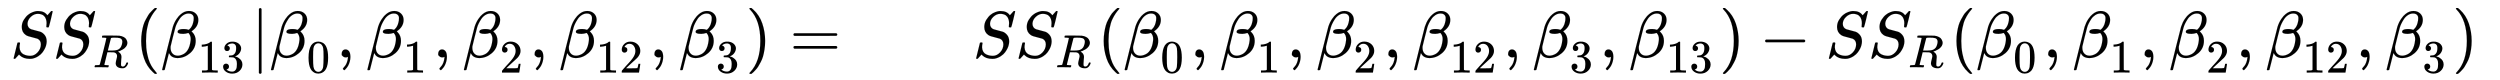
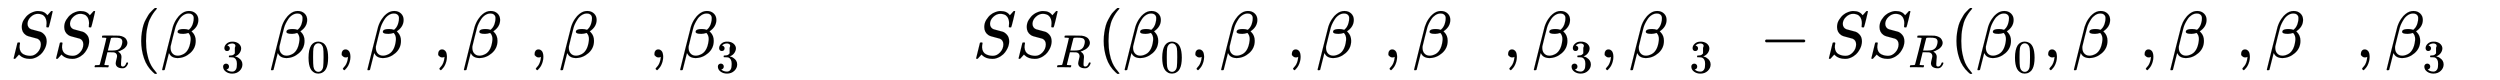
<svg xmlns="http://www.w3.org/2000/svg" xmlns:xlink="http://www.w3.org/1999/xlink" role="img" aria-hidden="true" style="margin-right: -0.38ex;vertical-align: -0.84ex;font-size: 12pt;font-family: Calibri;color: Black;" aria-label="{\displaystyle {\begin{aligned}S{{S}_{R}}({{\beta }_{13}}|{{\beta }_{0}},{{\beta }_{1}},{{\beta }_{2}},{{\beta }_{12}},{{\beta }_{3}})&amp;=&amp;S{{S}_{R}}({{\beta }_{0}},{{\beta }_{1}},{{\beta }_{2}},{{\beta }_{12}},{{\beta }_{3}},{{\beta }_{13}})-S{{S}_{R}}({{\beta }_{0}},{{\beta }_{1}},{{\beta }_{2}},{{\beta }_{12}},{{\beta }_{3}})\end{aligned}}\,\!}" viewBox="0 -847 37974.7 1211.2" focusable="false" width="88.2ex" height="2.813ex">
  <defs id="MathJax_SVG_glyphs">
    <path id="MJMATHI-53" stroke-width="1" d="M 308 24 Q 367 24 416 76 T 466 197 Q 466 260 414 284 Q 308 311 278 321 T 236 341 Q 176 383 176 462 Q 176 523 208 573 T 273 648 Q 302 673 343 688 T 407 704 H 418 H 425 Q 521 704 564 640 Q 565 640 577 653 T 603 682 T 623 704 Q 624 704 627 704 T 632 705 Q 645 705 645 698 T 617 577 T 585 459 T 569 456 Q 549 456 549 465 Q 549 471 550 475 Q 550 478 551 494 T 553 520 Q 553 554 544 579 T 526 616 T 501 641 Q 465 662 419 662 Q 362 662 313 616 T 263 510 Q 263 480 278 458 T 319 427 Q 323 425 389 408 T 456 390 Q 490 379 522 342 T 554 242 Q 554 216 546 186 Q 541 164 528 137 T 492 78 T 426 18 T 332 -20 Q 320 -22 298 -22 Q 199 -22 144 33 L 134 44 L 106 13 Q 83 -14 78 -18 T 65 -22 Q 52 -22 52 -14 Q 52 -11 110 221 Q 112 227 130 227 H 143 Q 149 221 149 216 Q 149 214 148 207 T 144 186 T 142 153 Q 144 114 160 87 T 203 47 T 255 29 T 308 24 Z" />
    <path id="MJMATHI-52" stroke-width="1" d="M 230 637 Q 203 637 198 638 T 193 649 Q 193 676 204 682 Q 206 683 378 683 Q 550 682 564 680 Q 620 672 658 652 T 712 606 T 733 563 T 739 529 Q 739 484 710 445 T 643 385 T 576 351 T 538 338 L 545 333 Q 612 295 612 223 Q 612 212 607 162 T 602 80 V 71 Q 602 53 603 43 T 614 25 T 640 16 Q 668 16 686 38 T 712 85 Q 717 99 720 102 T 735 105 Q 755 105 755 93 Q 755 75 731 36 Q 693 -21 641 -21 H 632 Q 571 -21 531 4 T 487 82 Q 487 109 502 166 T 517 239 Q 517 290 474 313 Q 459 320 449 321 T 378 323 H 309 L 277 193 Q 244 61 244 59 Q 244 55 245 54 T 252 50 T 269 48 T 302 46 H 333 Q 339 38 339 37 T 336 19 Q 332 6 326 0 H 311 Q 275 2 180 2 Q 146 2 117 2 T 71 2 T 50 1 Q 33 1 33 10 Q 33 12 36 24 Q 41 43 46 45 Q 50 46 61 46 H 67 Q 94 46 127 49 Q 141 52 146 61 Q 149 65 218 339 T 287 628 Q 287 635 230 637 Z M 630 554 Q 630 586 609 608 T 523 636 Q 521 636 500 636 T 462 637 H 440 Q 393 637 386 627 Q 385 624 352 494 T 319 361 Q 319 360 388 360 Q 466 361 492 367 Q 556 377 592 426 Q 608 449 619 486 T 630 554 Z" />
    <path id="MJMAIN-28" stroke-width="1" d="M 94 250 Q 94 319 104 381 T 127 488 T 164 576 T 202 643 T 244 695 T 277 729 T 302 750 H 315 H 319 Q 333 750 333 741 Q 333 738 316 720 T 275 667 T 226 581 T 184 443 T 167 250 T 184 58 T 225 -81 T 274 -167 T 316 -220 T 333 -241 Q 333 -250 318 -250 H 315 H 302 L 274 -226 Q 180 -141 137 -14 T 94 250 Z" />
    <path id="MJMATHI-3B2" stroke-width="1" d="M 29 -194 Q 23 -188 23 -186 Q 23 -183 102 134 T 186 465 Q 208 533 243 584 T 309 658 Q 365 705 429 705 H 431 Q 493 705 533 667 T 573 570 Q 573 465 469 396 L 482 383 Q 533 332 533 252 Q 533 139 448 65 T 257 -10 Q 227 -10 203 -2 T 165 17 T 143 40 T 131 59 T 126 65 L 62 -188 Q 60 -194 42 -194 H 29 Z M 353 431 Q 392 431 427 419 L 432 422 Q 436 426 439 429 T 449 439 T 461 453 T 472 471 T 484 495 T 493 524 T 501 560 Q 503 569 503 593 Q 503 611 502 616 Q 487 667 426 667 Q 384 667 347 643 T 286 582 T 247 514 T 224 455 Q 219 439 186 308 T 152 168 Q 151 163 151 147 Q 151 99 173 68 Q 204 26 260 26 Q 302 26 349 51 T 425 137 Q 441 171 449 214 T 457 279 Q 457 337 422 372 Q 380 358 347 358 H 337 Q 258 358 258 389 Q 258 396 261 403 Q 275 431 353 431 Z" />
-     <path id="MJMAIN-31" stroke-width="1" d="M 213 578 L 200 573 Q 186 568 160 563 T 102 556 H 83 V 602 H 102 Q 149 604 189 617 T 245 641 T 273 663 Q 275 666 285 666 Q 294 666 302 660 V 361 L 303 61 Q 310 54 315 52 T 339 48 T 401 46 H 427 V 0 H 416 Q 395 3 257 3 Q 121 3 100 0 H 88 V 46 H 114 Q 136 46 152 46 T 177 47 T 193 50 T 201 52 T 207 57 T 213 61 V 578 Z" />
-     <path id="MJMAIN-33" stroke-width="1" d="M 127 463 Q 100 463 85 480 T 69 524 Q 69 579 117 622 T 233 665 Q 268 665 277 664 Q 351 652 390 611 T 430 522 Q 430 470 396 421 T 302 350 L 299 348 Q 299 347 308 345 T 337 336 T 375 315 Q 457 262 457 175 Q 457 96 395 37 T 238 -22 Q 158 -22 100 21 T 42 130 Q 42 158 60 175 T 105 193 Q 133 193 151 175 T 169 130 Q 169 119 166 110 T 159 94 T 148 82 T 136 74 T 126 70 T 118 67 L 114 66 Q 165 21 238 21 Q 293 21 321 74 Q 338 107 338 175 V 195 Q 338 290 274 322 Q 259 328 213 329 L 171 330 L 168 332 Q 166 335 166 348 Q 166 366 174 366 Q 202 366 232 371 Q 266 376 294 413 T 322 525 V 533 Q 322 590 287 612 Q 265 626 240 626 Q 208 626 181 615 T 143 592 T 132 580 H 135 Q 138 579 143 578 T 153 573 T 165 566 T 175 555 T 183 540 T 186 520 Q 186 498 172 481 T 127 463 Z" />
-     <path id="MJMAIN-7C" stroke-width="1" d="M 139 -249 H 137 Q 125 -249 119 -235 V 251 L 120 737 Q 130 750 139 750 Q 152 750 159 735 V -235 Q 151 -249 141 -249 H 139 Z" />
+     <path id="MJMAIN-33" stroke-width="1" d="M 127 463 Q 100 463 85 480 T 69 524 Q 69 579 117 622 T 233 665 Q 268 665 277 664 Q 351 652 390 611 T 430 522 Q 430 470 396 421 T 302 350 L 299 348 Q 299 347 308 345 T 337 336 T 375 315 Q 457 262 457 175 Q 457 96 395 37 T 238 -22 Q 158 -22 100 21 T 42 130 Q 42 158 60 175 T 105 193 Q 133 193 151 175 T 169 130 Q 169 119 166 110 T 159 94 T 148 82 T 136 74 T 126 70 T 118 67 L 114 66 Q 165 21 238 21 Q 293 21 321 74 Q 338 107 338 175 V 195 Q 338 290 274 322 Q 259 328 213 329 L 171 330 L 168 332 Q 166 335 166 348 Q 166 366 174 366 Q 202 366 232 371 Q 266 376 294 413 V 533 Q 322 590 287 612 Q 265 626 240 626 Q 208 626 181 615 T 143 592 T 132 580 H 135 Q 138 579 143 578 T 153 573 T 165 566 T 175 555 T 183 540 T 186 520 Q 186 498 172 481 T 127 463 Z" />
    <path id="MJMAIN-30" stroke-width="1" d="M 96 585 Q 152 666 249 666 Q 297 666 345 640 T 423 548 Q 460 465 460 320 Q 460 165 417 83 Q 397 41 362 16 T 301 -15 T 250 -22 Q 224 -22 198 -16 T 137 16 T 82 83 Q 39 165 39 320 Q 39 494 96 585 Z M 321 597 Q 291 629 250 629 Q 208 629 178 597 Q 153 571 145 525 T 137 333 Q 137 175 145 125 T 181 46 Q 209 16 250 16 Q 290 16 318 46 Q 347 76 354 130 T 362 333 Q 362 478 354 524 T 321 597 Z" />
    <path id="MJMAIN-2C" stroke-width="1" d="M 78 35 T 78 60 T 94 103 T 137 121 Q 165 121 187 96 T 210 8 Q 210 -27 201 -60 T 180 -117 T 154 -158 T 130 -185 T 117 -194 Q 113 -194 104 -185 T 95 -172 Q 95 -168 106 -156 T 131 -126 T 157 -76 T 173 -3 V 9 L 172 8 Q 170 7 167 6 T 161 3 T 152 1 T 140 0 Q 113 0 96 17 Z" />
-     <path id="MJMAIN-32" stroke-width="1" d="M 109 429 Q 82 429 66 447 T 50 491 Q 50 562 103 614 T 235 666 Q 326 666 387 610 T 449 465 Q 449 422 429 383 T 381 315 T 301 241 Q 265 210 201 149 L 142 93 L 218 92 Q 375 92 385 97 Q 392 99 409 186 V 189 H 449 V 186 Q 448 183 436 95 T 421 3 V 0 H 50 V 19 V 31 Q 50 38 56 46 T 86 81 Q 115 113 136 137 Q 145 147 170 174 T 204 211 T 233 244 T 261 278 T 284 308 T 305 340 T 320 369 T 333 401 T 340 431 T 343 464 Q 343 527 309 573 T 212 619 Q 179 619 154 602 T 119 569 T 109 550 Q 109 549 114 549 Q 132 549 151 535 T 170 489 Q 170 464 154 447 T 109 429 Z" />
-     <path id="MJMAIN-29" stroke-width="1" d="M 60 749 L 64 750 Q 69 750 74 750 H 86 L 114 726 Q 208 641 251 514 T 294 250 Q 294 182 284 119 T 261 12 T 224 -76 T 186 -143 T 145 -194 T 113 -227 T 90 -246 Q 87 -249 86 -250 H 74 Q 66 -250 63 -250 T 58 -247 T 55 -238 Q 56 -237 66 -225 Q 221 -64 221 250 T 66 725 Q 56 737 55 738 Q 55 746 60 749 Z" />
-     <path id="MJMAIN-3D" stroke-width="1" d="M 56 347 Q 56 360 70 367 H 707 Q 722 359 722 347 Q 722 336 708 328 L 390 327 H 72 Q 56 332 56 347 Z M 56 153 Q 56 168 72 173 H 708 Q 722 163 722 153 Q 722 140 707 133 H 70 Q 56 140 56 153 Z" />
    <path id="MJMAIN-2212" stroke-width="1" d="M 84 237 T 84 250 T 98 270 H 679 Q 694 262 694 250 T 679 230 H 98 Q 84 237 84 250 Z" />
  </defs>
  <g fill="currentColor" stroke="currentColor" stroke-width="0" transform="matrix(1 0 0 -1 0 0)">
    <g transform="translate(167)">
      <g transform="translate(-13)">
        <g transform="translate(0 -25)">
          <use x="0" y="0" xlink:href="#MJMATHI-53" />
          <g transform="translate(645)">
            <use x="0" y="0" xlink:href="#MJMATHI-53" />
            <use transform="scale(0.707)" x="867" y="-213" xlink:href="#MJMATHI-52" />
          </g>
          <use x="1896" y="0" xlink:href="#MJMAIN-28" />
          <g transform="translate(2285)">
            <use x="0" y="0" xlink:href="#MJMATHI-3B2" />
            <g transform="translate(566 -231)">
              <use transform="scale(0.707)" xlink:href="#MJMAIN-31" />
              <use transform="scale(0.707)" x="500" y="0" xlink:href="#MJMAIN-33" />
            </g>
          </g>
          <use x="3659" y="0" xlink:href="#MJMAIN-7C" />
          <g transform="translate(3938)">
            <use x="0" y="0" xlink:href="#MJMATHI-3B2" />
            <use transform="scale(0.707)" x="801" y="-326" xlink:href="#MJMAIN-30" />
          </g>
          <use x="4958" y="0" xlink:href="#MJMAIN-2C" />
          <g transform="translate(5403)">
            <use x="0" y="0" xlink:href="#MJMATHI-3B2" />
            <use transform="scale(0.707)" x="801" y="-326" xlink:href="#MJMAIN-31" />
          </g>
          <use x="6424" y="0" xlink:href="#MJMAIN-2C" />
          <g transform="translate(6869)">
            <use x="0" y="0" xlink:href="#MJMATHI-3B2" />
            <use transform="scale(0.707)" x="801" y="-326" xlink:href="#MJMAIN-32" />
          </g>
          <use x="7889" y="0" xlink:href="#MJMAIN-2C" />
          <g transform="translate(8335)">
            <use x="0" y="0" xlink:href="#MJMATHI-3B2" />
            <g transform="translate(566 -231)">
              <use transform="scale(0.707)" xlink:href="#MJMAIN-31" />
              <use transform="scale(0.707)" x="500" y="0" xlink:href="#MJMAIN-32" />
            </g>
          </g>
          <use x="9709" y="0" xlink:href="#MJMAIN-2C" />
          <g transform="translate(10154)">
            <use x="0" y="0" xlink:href="#MJMATHI-3B2" />
            <use transform="scale(0.707)" x="801" y="-326" xlink:href="#MJMAIN-33" />
          </g>
          <use x="11174" y="0" xlink:href="#MJMAIN-29" />
        </g>
      </g>
      <g transform="translate(11552)">
        <g transform="translate(0 -25)">
          <use x="277" y="0" xlink:href="#MJMAIN-3D" />
        </g>
      </g>
      <g transform="translate(14608)">
        <g transform="translate(0 -25)">
          <use x="0" y="0" xlink:href="#MJMATHI-53" />
          <g transform="translate(645)">
            <use x="0" y="0" xlink:href="#MJMATHI-53" />
            <use transform="scale(0.707)" x="867" y="-213" xlink:href="#MJMATHI-52" />
          </g>
          <use x="1896" y="0" xlink:href="#MJMAIN-28" />
          <g transform="translate(2285)">
            <use x="0" y="0" xlink:href="#MJMATHI-3B2" />
            <use transform="scale(0.707)" x="801" y="-326" xlink:href="#MJMAIN-30" />
          </g>
          <use x="3305" y="0" xlink:href="#MJMAIN-2C" />
          <g transform="translate(3751)">
            <use x="0" y="0" xlink:href="#MJMATHI-3B2" />
            <use transform="scale(0.707)" x="801" y="-326" xlink:href="#MJMAIN-31" />
          </g>
          <use x="4771" y="0" xlink:href="#MJMAIN-2C" />
          <g transform="translate(5216)">
            <use x="0" y="0" xlink:href="#MJMATHI-3B2" />
            <use transform="scale(0.707)" x="801" y="-326" xlink:href="#MJMAIN-32" />
          </g>
          <use x="6237" y="0" xlink:href="#MJMAIN-2C" />
          <g transform="translate(6682)">
            <use x="0" y="0" xlink:href="#MJMATHI-3B2" />
            <g transform="translate(566 -231)">
              <use transform="scale(0.707)" xlink:href="#MJMAIN-31" />
              <use transform="scale(0.707)" x="500" y="0" xlink:href="#MJMAIN-32" />
            </g>
          </g>
          <use x="8056" y="0" xlink:href="#MJMAIN-2C" />
          <g transform="translate(8501)">
            <use x="0" y="0" xlink:href="#MJMATHI-3B2" />
            <use transform="scale(0.707)" x="801" y="-326" xlink:href="#MJMAIN-33" />
          </g>
          <use x="9522" y="0" xlink:href="#MJMAIN-2C" />
          <g transform="translate(9967)">
            <use x="0" y="0" xlink:href="#MJMATHI-3B2" />
            <g transform="translate(566 -231)">
              <use transform="scale(0.707)" xlink:href="#MJMAIN-31" />
              <use transform="scale(0.707)" x="500" y="0" xlink:href="#MJMAIN-33" />
            </g>
          </g>
          <use x="11341" y="0" xlink:href="#MJMAIN-29" />
          <use x="11953" y="0" xlink:href="#MJMAIN-2212" />
          <use x="12954" y="0" xlink:href="#MJMATHI-53" />
          <g transform="translate(13599)">
            <use x="0" y="0" xlink:href="#MJMATHI-53" />
            <use transform="scale(0.707)" x="867" y="-213" xlink:href="#MJMATHI-52" />
          </g>
          <use x="14850" y="0" xlink:href="#MJMAIN-28" />
          <g transform="translate(15239)">
            <use x="0" y="0" xlink:href="#MJMATHI-3B2" />
            <use transform="scale(0.707)" x="801" y="-326" xlink:href="#MJMAIN-30" />
          </g>
          <use x="16260" y="0" xlink:href="#MJMAIN-2C" />
          <g transform="translate(16705)">
            <use x="0" y="0" xlink:href="#MJMATHI-3B2" />
            <use transform="scale(0.707)" x="801" y="-326" xlink:href="#MJMAIN-31" />
          </g>
          <use x="17725" y="0" xlink:href="#MJMAIN-2C" />
          <g transform="translate(18170)">
            <use x="0" y="0" xlink:href="#MJMATHI-3B2" />
            <use transform="scale(0.707)" x="801" y="-326" xlink:href="#MJMAIN-32" />
          </g>
          <use x="19191" y="0" xlink:href="#MJMAIN-2C" />
          <g transform="translate(19636)">
            <use x="0" y="0" xlink:href="#MJMATHI-3B2" />
            <g transform="translate(566 -231)">
              <use transform="scale(0.707)" xlink:href="#MJMAIN-31" />
              <use transform="scale(0.707)" x="500" y="0" xlink:href="#MJMAIN-32" />
            </g>
          </g>
          <use x="21010" y="0" xlink:href="#MJMAIN-2C" />
          <g transform="translate(21455)">
            <use x="0" y="0" xlink:href="#MJMATHI-3B2" />
            <use transform="scale(0.707)" x="801" y="-326" xlink:href="#MJMAIN-33" />
          </g>
          <use x="22476" y="0" xlink:href="#MJMAIN-29" />
        </g>
      </g>
    </g>
  </g>
</svg>